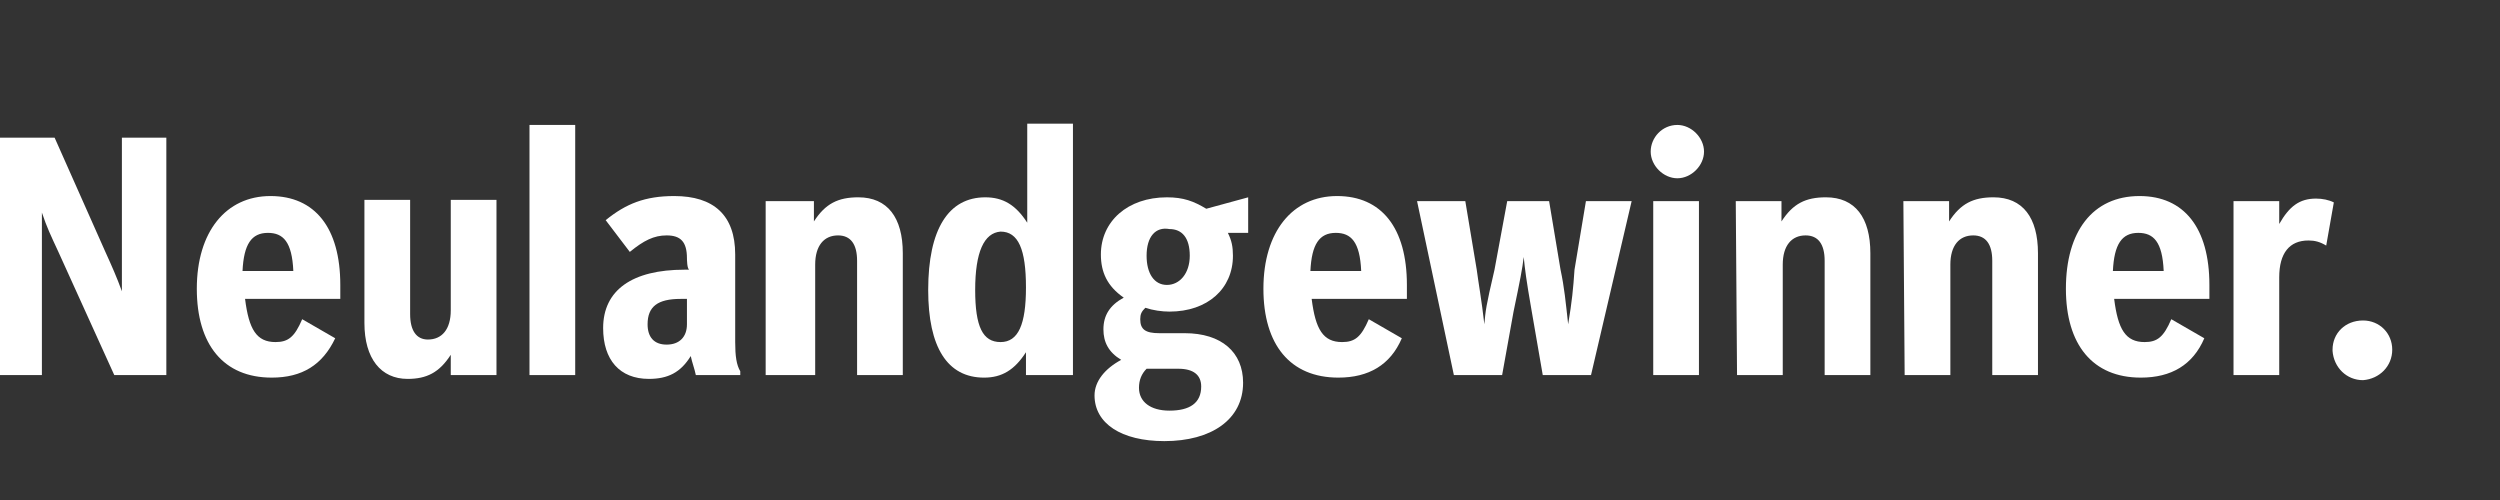
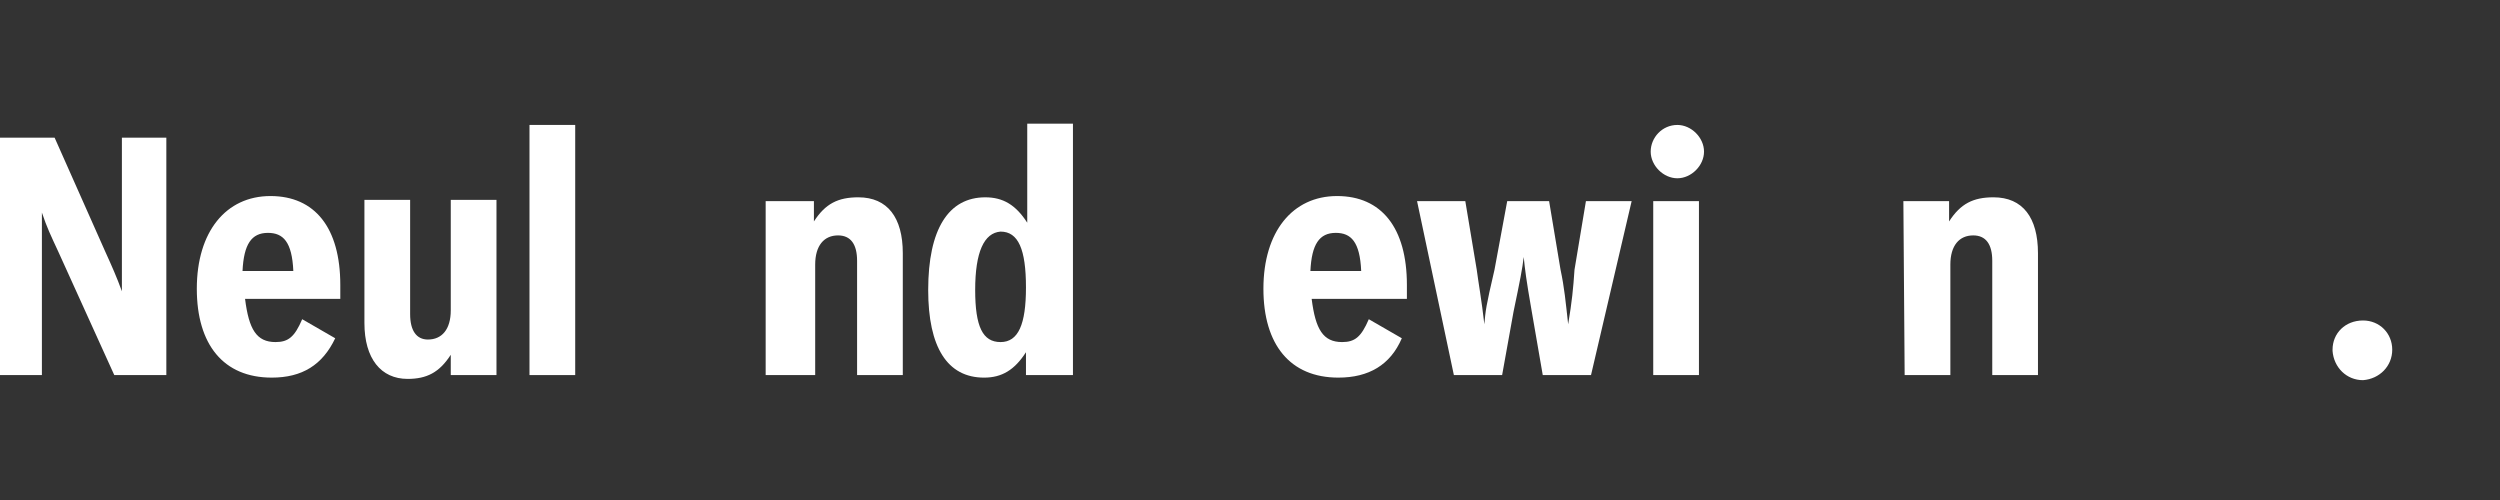
<svg xmlns="http://www.w3.org/2000/svg" id="Ebene_1" x="0px" y="0px" viewBox="0 0 320 64" style="enable-background:new 0 0 320 64;" xml:space="preserve">
  <rect x="0" y="0" width="320" height="64" fill="#333333" stroke="none" />
  <style type="text/css">	.st0{fill:none;}	.st1{fill:#FFFFFF;}</style>
  <rect class="st0" width="320" height="64" />
  <g>
    <g>
      <path class="st1" d="M0,17.618h6.989l6.501,14.628c0.813,1.788,1.463,3.25,2.113,5.038v-19.666h5.688v30.393h-6.663   l-7.152-15.765c-0.975-2.113-1.462-3.088-2.113-5.039v20.804H0V17.618z" />
      <path class="st1" d="M37.545,34.684c-0.163-3.738-1.301-4.876-3.251-4.876c-2.113,0-3.088,1.463-3.251,4.876H37.545z    M42.908,43.297c-1.625,3.413-4.226,5.038-8.126,5.038c-6.177,0-9.59-4.225-9.59-11.377c0-7.313,3.738-11.864,9.427-11.864   s8.939,4.063,8.939,11.377v1.788h-12.19c0.488,3.9,1.463,5.526,3.901,5.526c1.625,0,2.438-0.651,3.413-2.926L42.908,43.297z" />
      <path class="st1" d="M63.549,48.011h-5.851v-2.6c-1.463,2.275-3.088,3.088-5.526,3.088c-3.413,0-5.526-2.601-5.526-7.152   v-15.765h5.851v14.628c0,2.112,0.813,3.25,2.275,3.25c1.788,0,2.926-1.3,2.926-3.738v-14.14h5.851V48.011z" />
    </g>
    <rect x="67.775" y="15.992" class="st1" width="5.851" height="32.018" />
    <g>
-       <path class="st1" d="M87.116,38.259c-2.925,0-4.225,0.975-4.225,3.251c0,1.625,0.812,2.6,2.438,2.6   c1.625,0,2.6-0.975,2.6-2.6v-3.251H87.116z M87.929,33.058c0-2.113-0.813-2.926-2.6-2.926   c-1.626,0-2.926,0.651-4.714,2.113l-3.088-4.063c2.601-2.113,5.038-3.088,8.777-3.088c5.038,0,7.801,2.438,7.801,7.476   v11.215c0,1.788,0.163,2.926,0.65,3.738v0.488h-5.688c-0.163-0.813-0.488-1.626-0.65-2.438   c-1.301,2.113-2.926,2.925-5.364,2.925c-3.738,0-5.851-2.438-5.851-6.501c0-4.876,3.738-7.476,10.402-7.476h0.65   C87.929,34.521,87.929,33.058,87.929,33.058" />
      <path class="st1" d="M98.005,25.744h6.176v2.6c1.463-2.275,3.088-3.088,5.689-3.088c3.738,0,5.688,2.601,5.688,7.152   v15.603h-5.851v-14.628c0-2.113-0.812-3.251-2.438-3.251c-1.788,0-2.925,1.301-2.925,3.738v14.141h-6.339V25.744z" />
      <path class="st1" d="M124.823,37.121c0,4.714,0.975,6.664,3.25,6.664c2.276,0,3.251-2.275,3.251-6.989   c0-4.875-0.975-7.151-3.251-7.151C125.961,29.808,124.823,32.246,124.823,37.121 M131.324,48.011v-2.926   c-1.463,2.276-3.088,3.251-5.363,3.251c-4.714,0-7.152-3.901-7.152-11.215c0-7.801,2.601-11.864,7.314-11.864   c2.275,0,3.901,0.975,5.364,3.25v-12.677h5.851v32.181H131.324z" />
-       <path class="st1" d="M146.764,32.733c0,2.275,0.975,3.738,2.601,3.738c1.625,0,2.925-1.463,2.925-3.738   c0-2.276-0.975-3.414-2.6-3.414C147.902,28.994,146.764,30.296,146.764,32.733 M146.764,47.199   c-0.65,0.65-0.975,1.462-0.975,2.438c0,1.787,1.463,2.925,3.901,2.925c2.6,0,4.063-0.975,4.063-3.088   c0-1.463-0.975-2.275-2.926-2.275H146.764z M157.166,29.808c0.488,0.975,0.65,1.788,0.65,2.926   c0,4.225-3.25,7.151-8.126,7.151c-0.976,0-2.113-0.163-3.088-0.488c-0.488,0.488-0.651,0.813-0.651,1.463   c0,1.3,0.651,1.788,2.438,1.788h3.251c4.713,0,7.476,2.438,7.476,6.339c0,4.713-4.063,7.476-10.076,7.476   c-5.526,0-8.94-2.276-8.94-5.851c0-1.788,1.301-3.413,3.414-4.551c-1.626-0.975-2.276-2.275-2.276-3.901   c0-1.788,0.813-3.088,2.601-4.063c-2.113-1.463-2.926-3.251-2.926-5.526c0-4.226,3.413-7.314,8.452-7.314   c2.112,0,3.413,0.488,5.038,1.463l5.363-1.463v4.551H157.166z" />
      <path class="st1" d="M174.232,34.684c-0.162-3.738-1.3-4.876-3.251-4.876c-2.112,0-3.088,1.463-3.25,4.876H174.232z    M179.433,43.297c-1.463,3.413-4.226,5.038-8.126,5.038c-6.177,0-9.59-4.225-9.59-11.377   c0-7.313,3.738-11.864,9.427-11.864c5.689,0,8.939,4.063,8.939,11.377v1.788h-12.19c0.488,3.9,1.463,5.526,3.901,5.526   c1.625,0,2.438-0.651,3.413-2.926L179.433,43.297z" />
      <path class="st1" d="M181.383,25.744h6.176l1.463,8.777c0.162,1.3,0.65,4.063,0.975,6.988   c0.163-1.787,0.163-2.112,1.3-6.988l1.626-8.777h5.363l1.463,8.777c0.487,2.275,0.65,4.063,0.975,6.988   c0.488-2.925,0.65-4.55,0.813-6.988l1.462-8.777h5.852l-5.201,22.267h-6.177l-1.462-8.452   c-0.65-3.738-0.813-5.038-0.976-6.664c-0.162,1.463-0.487,3.088-1.3,6.989l-1.463,8.127h-6.176L181.383,25.744z" />
      <path class="st1" d="M211.614,25.745h5.851v22.267h-5.851V25.745z M218.115,19.406c0,1.788-1.625,3.413-3.413,3.413   c-1.788,0-3.413-1.625-3.413-3.413c0-1.788,1.463-3.413,3.413-3.413C216.49,15.993,218.115,17.618,218.115,19.406" />
-       <path class="st1" d="M222.178,25.744h5.851v2.6c1.463-2.275,3.088-3.088,5.689-3.088c3.738,0,5.688,2.601,5.688,7.152v15.603   h-5.851v-14.628c0-2.113-0.813-3.251-2.438-3.251c-1.788,0-2.925,1.301-2.925,3.738v14.141h-5.851L222.178,25.744z" />
      <path class="st1" d="M243.632,25.744h5.851v2.6c1.463-2.275,3.088-3.088,5.689-3.088c3.738,0,5.688,2.601,5.688,7.152   v15.603h-5.851v-14.628c0-2.113-0.813-3.251-2.438-3.251c-1.788,0-2.925,1.301-2.925,3.738v14.141h-5.851L243.632,25.744z" />
-       <path class="st1" d="M276.951,34.684c-0.162-3.738-1.3-4.876-3.251-4.876c-2.112,0-3.088,1.463-3.25,4.876H276.951   z M282.152,43.297c-1.463,3.413-4.226,5.038-8.126,5.038c-6.177,0-9.59-4.225-9.59-11.377   c0-7.313,3.413-11.864,9.427-11.864c5.689,0,8.939,4.063,8.939,11.377v1.788h-12.19c0.488,3.9,1.463,5.526,3.901,5.526   c1.625,0,2.438-0.651,3.413-2.926L282.152,43.297z" />
-       <path class="st1" d="M285.89,25.744h5.851v2.926c1.3-2.276,2.601-3.251,4.713-3.251   c0.813,0,1.626,0.163,2.276,0.488l-0.975,5.526c-0.813-0.488-1.463-0.651-2.276-0.651   c-2.438,0-3.738,1.626-3.738,4.714v12.515h-5.851V25.744z" />
      <path class="st1" d="M306.206,44.76c0,2.113-1.625,3.738-3.738,3.901c-2.113,0-3.738-1.626-3.901-3.738v-0.163   c0-2.113,1.625-3.738,3.901-3.738C304.581,41.022,306.206,42.647,306.206,44.76" />
    </g>
  </g>
</svg>